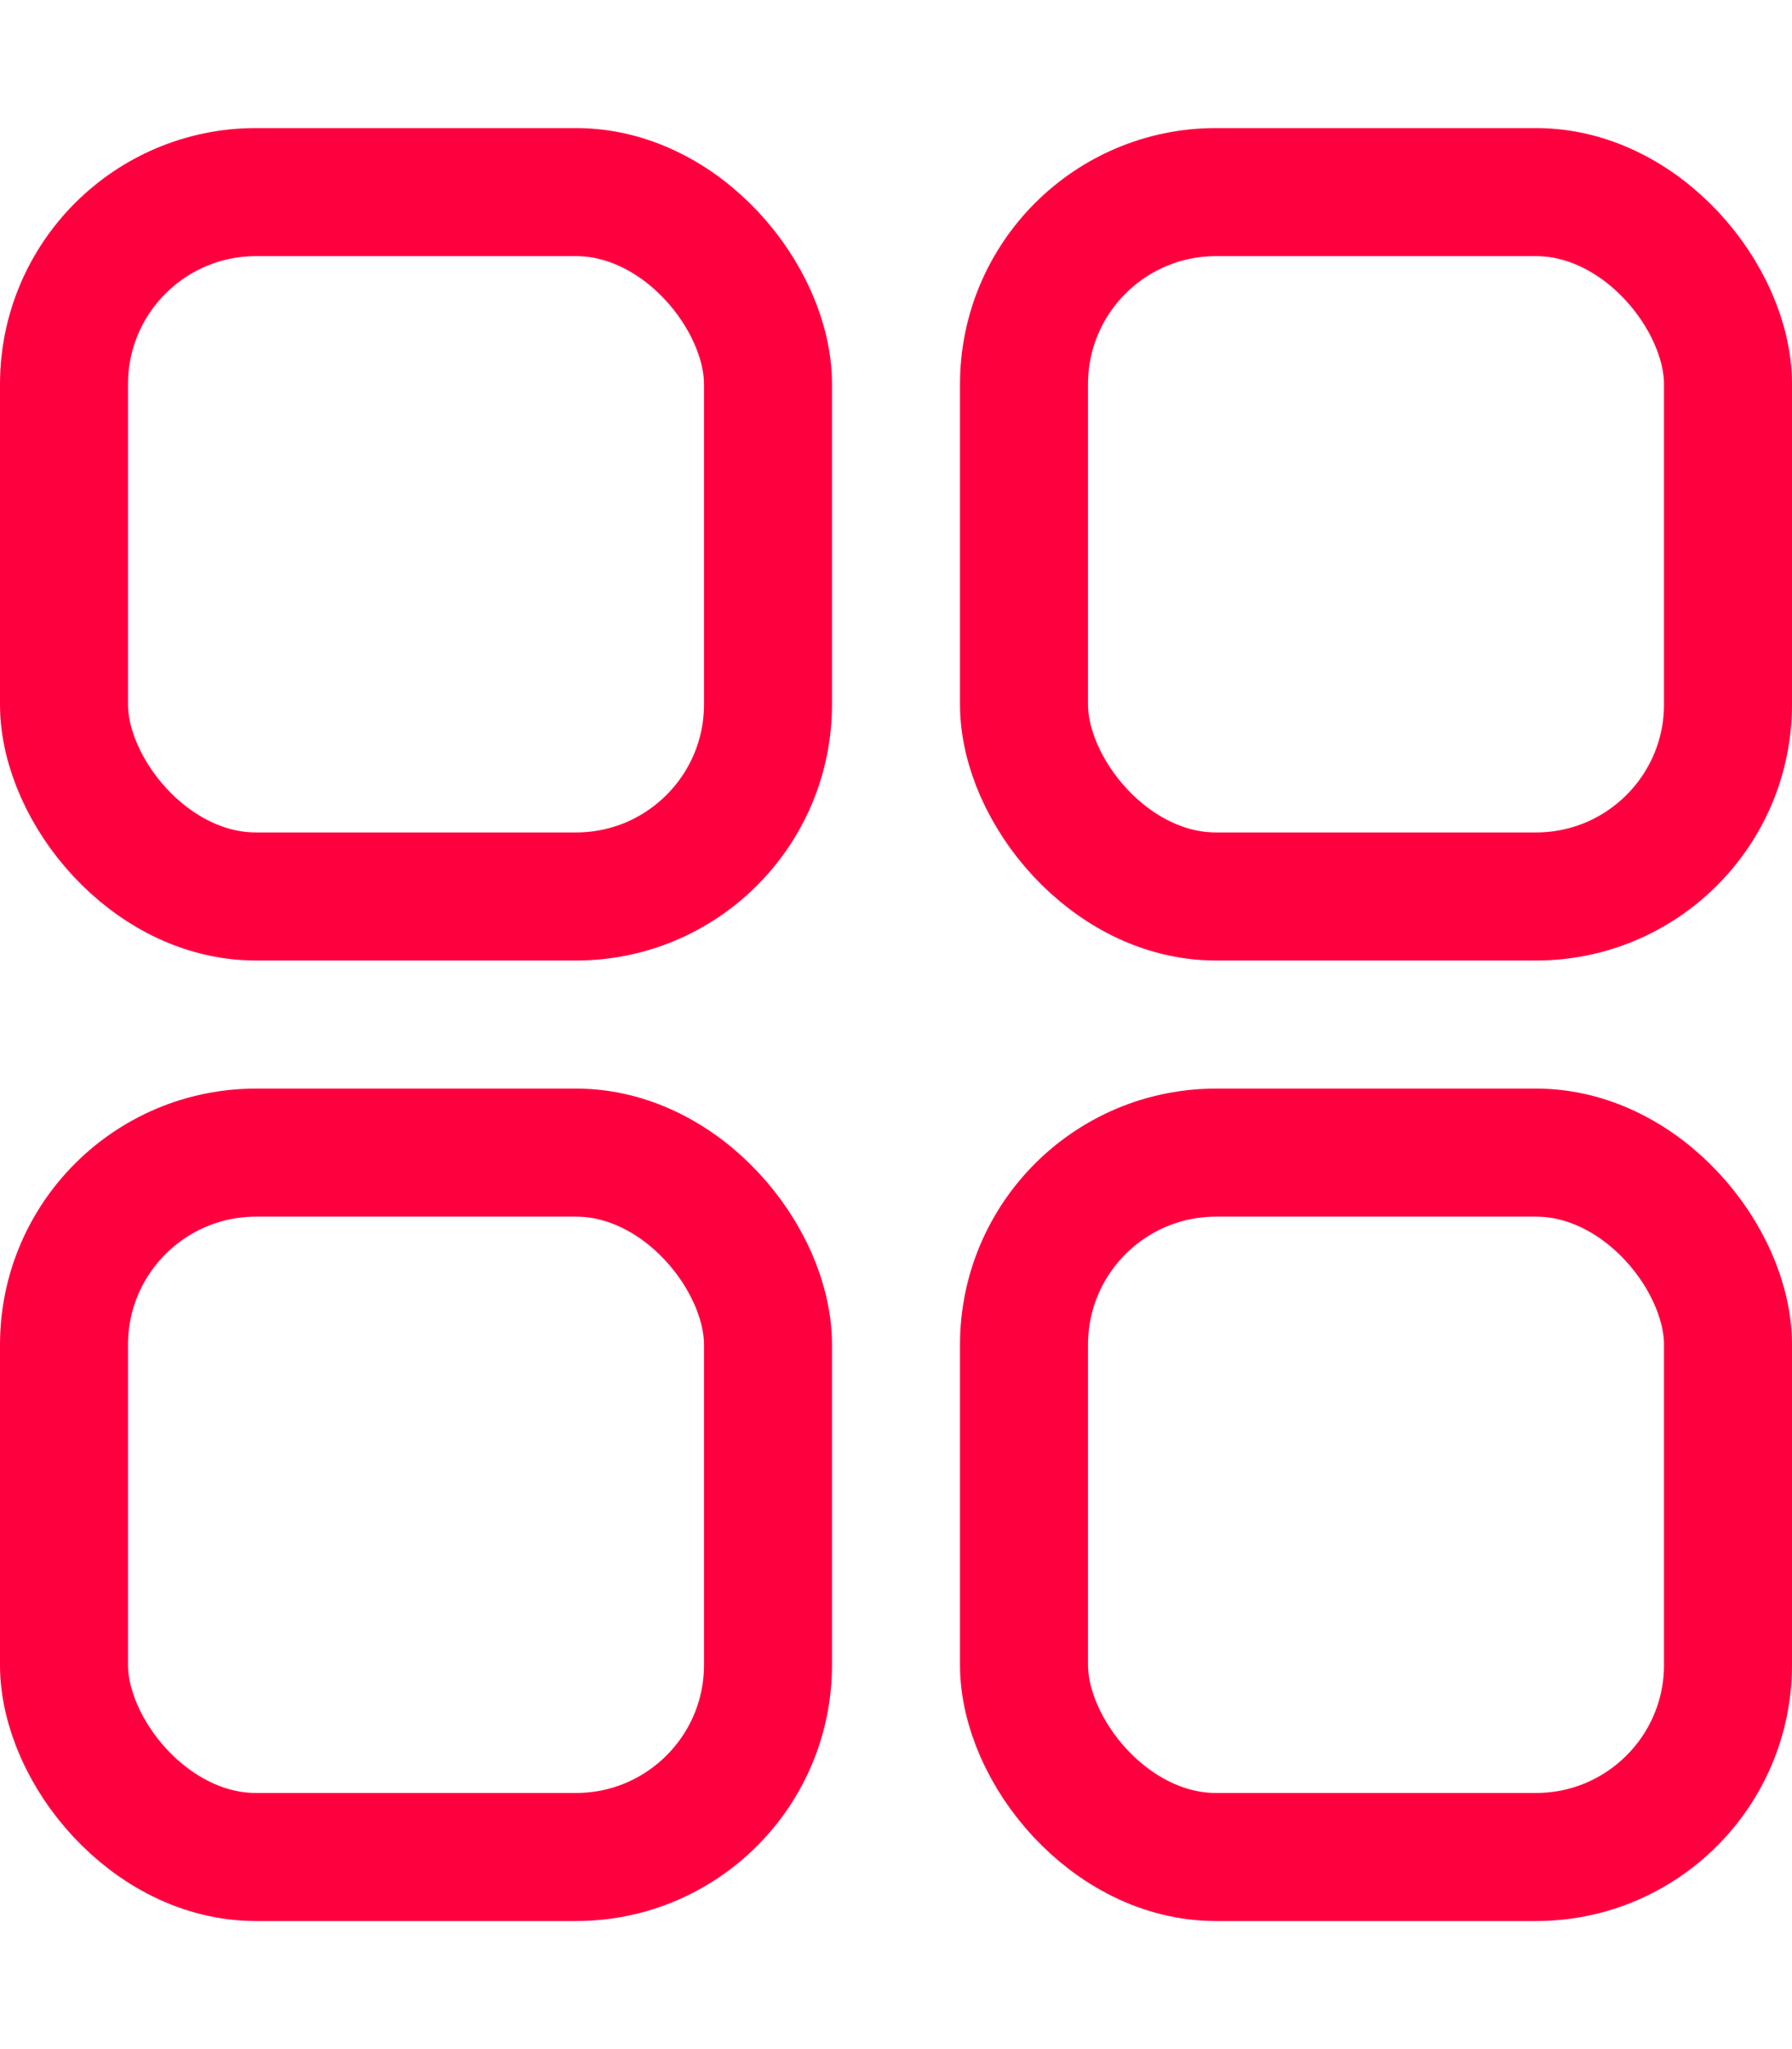
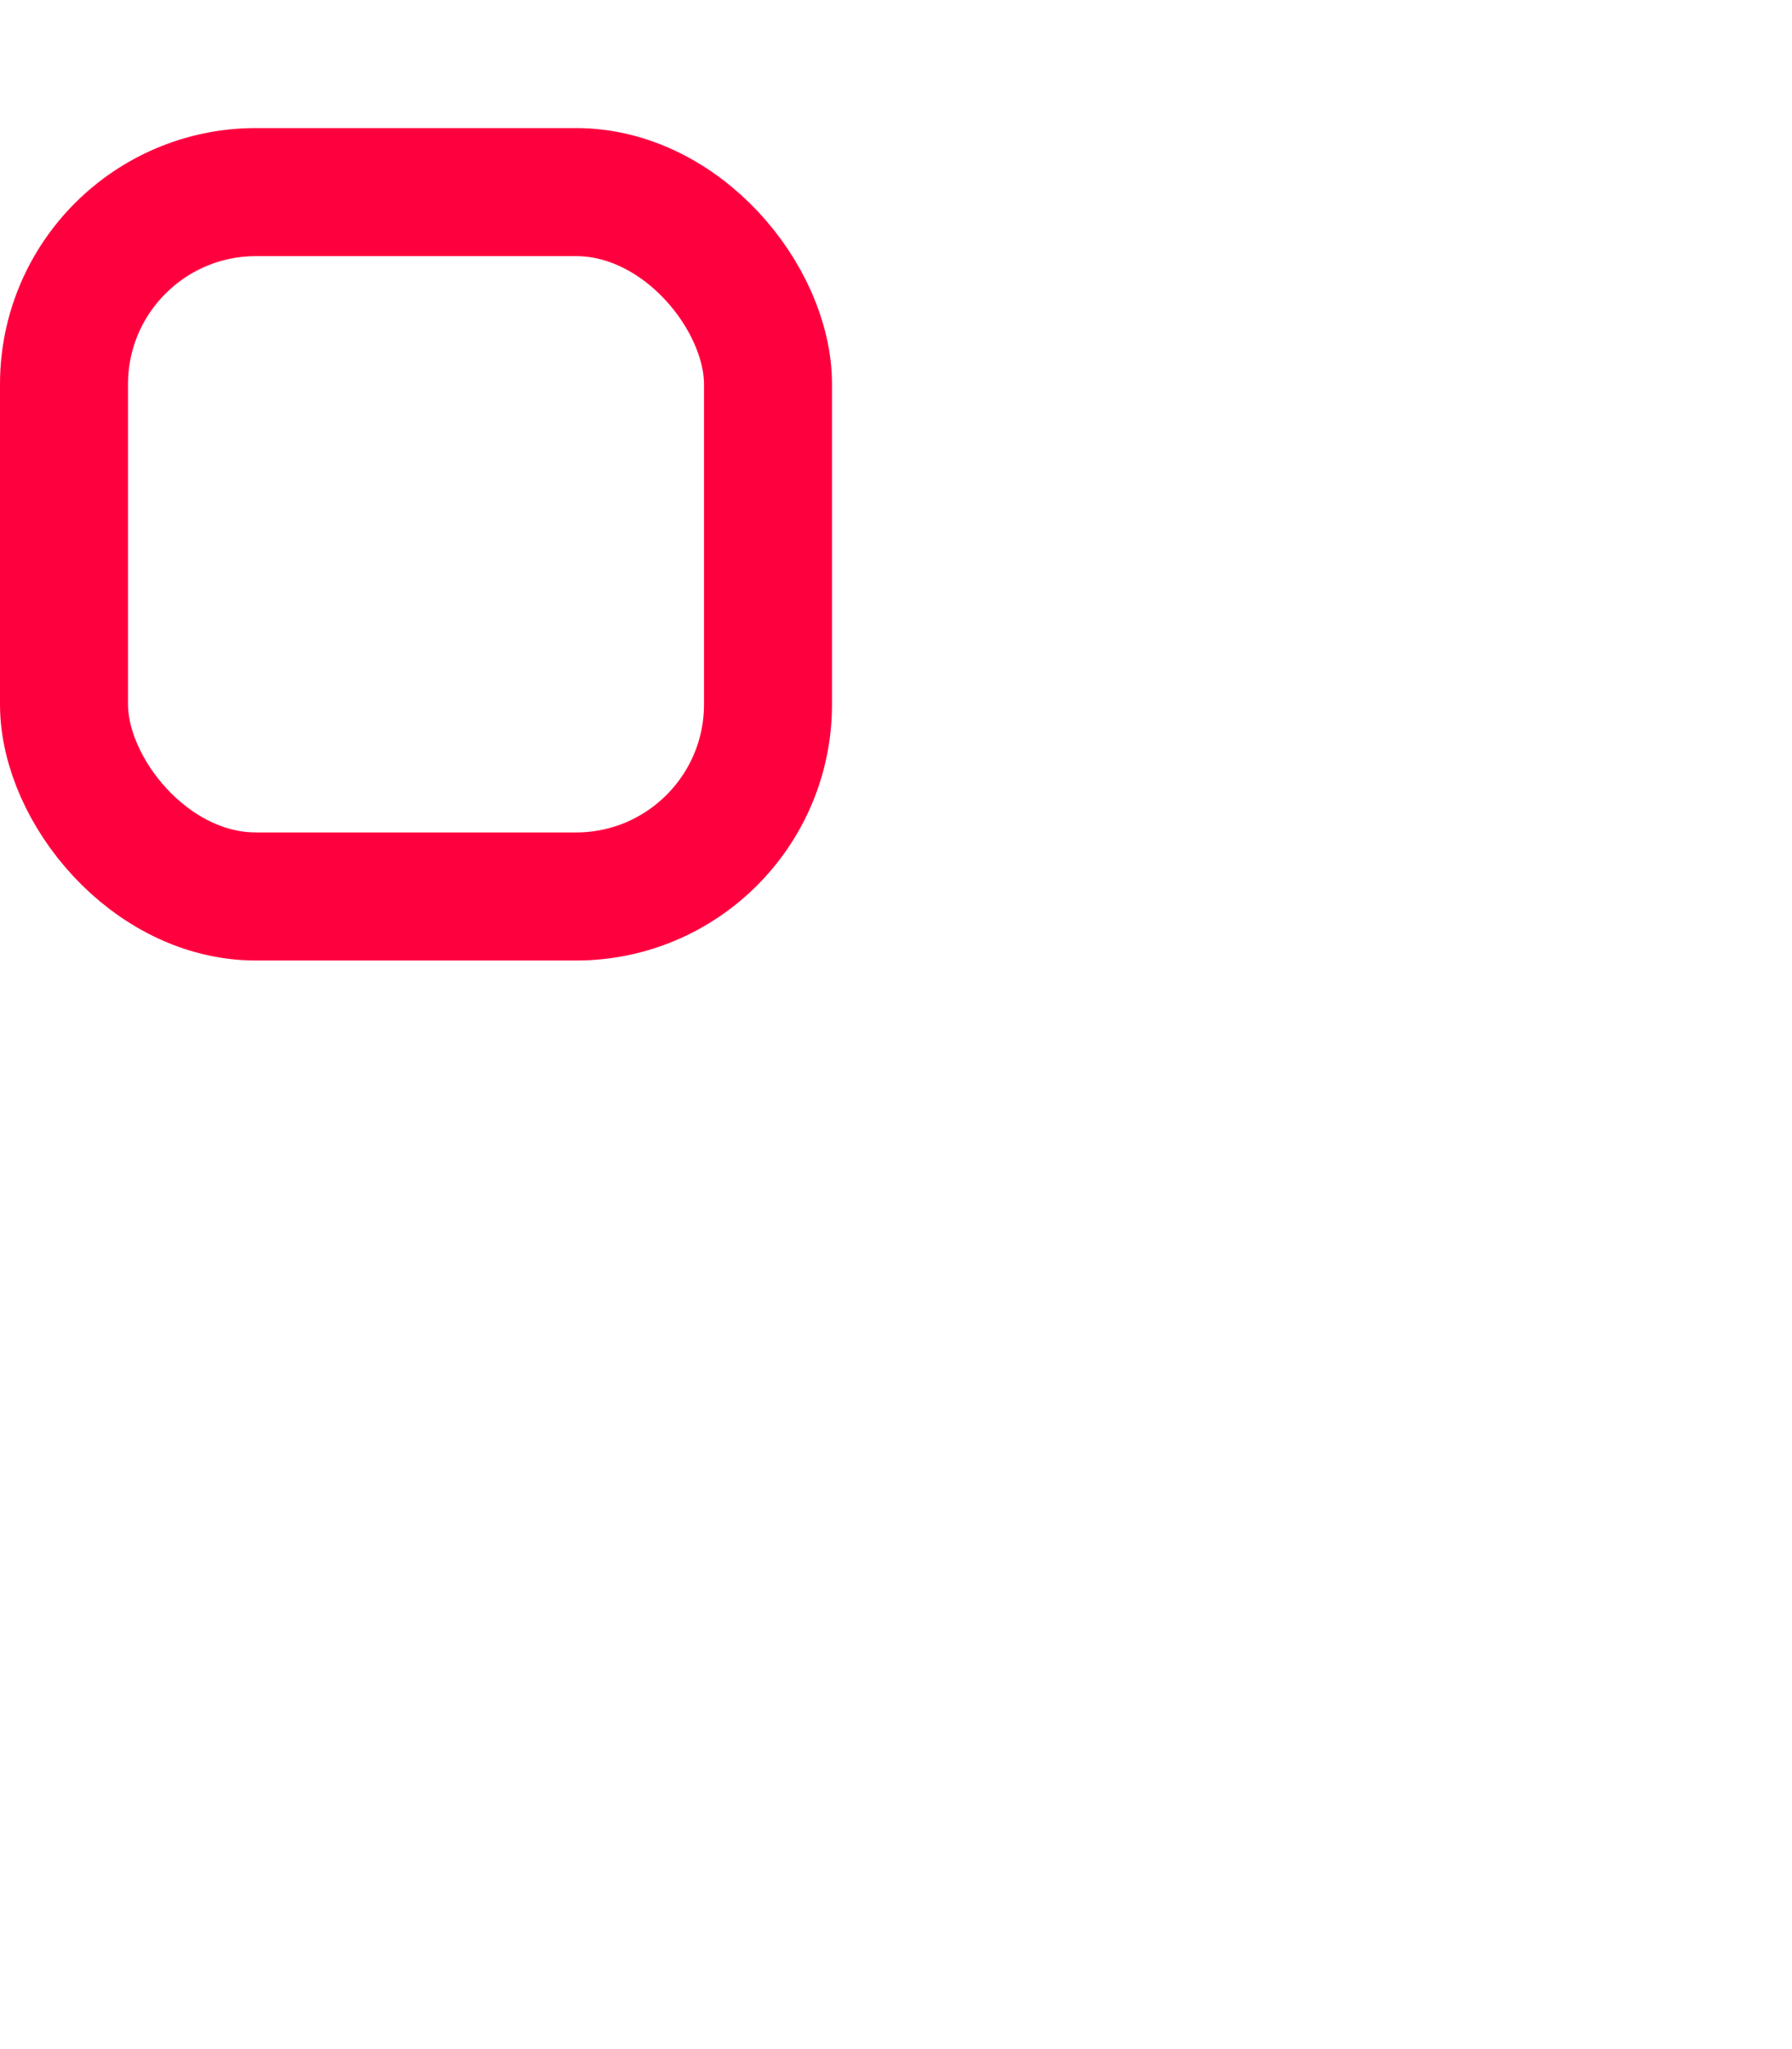
<svg xmlns="http://www.w3.org/2000/svg" width="28" height="32" viewBox="0 0 28 32" fill="none">
  <rect x="1" y="3" width="11" height="11" rx="3" stroke="#FF003F" stroke-width="2" stroke-miterlimit="10" stroke-linecap="round" stroke-linejoin="round" />
-   <rect x="1" y="18" width="11" height="11" rx="3" stroke="#FF003F" stroke-width="2" stroke-miterlimit="10" stroke-linecap="round" stroke-linejoin="round" />
-   <rect x="16" y="3" width="11" height="11" rx="3" stroke="#FF003F" stroke-width="2" stroke-miterlimit="10" stroke-linecap="round" stroke-linejoin="round" />
-   <rect x="16" y="18" width="11" height="11" rx="3" stroke="#FF003F" stroke-width="2" stroke-miterlimit="10" stroke-linecap="round" stroke-linejoin="round" />
</svg>